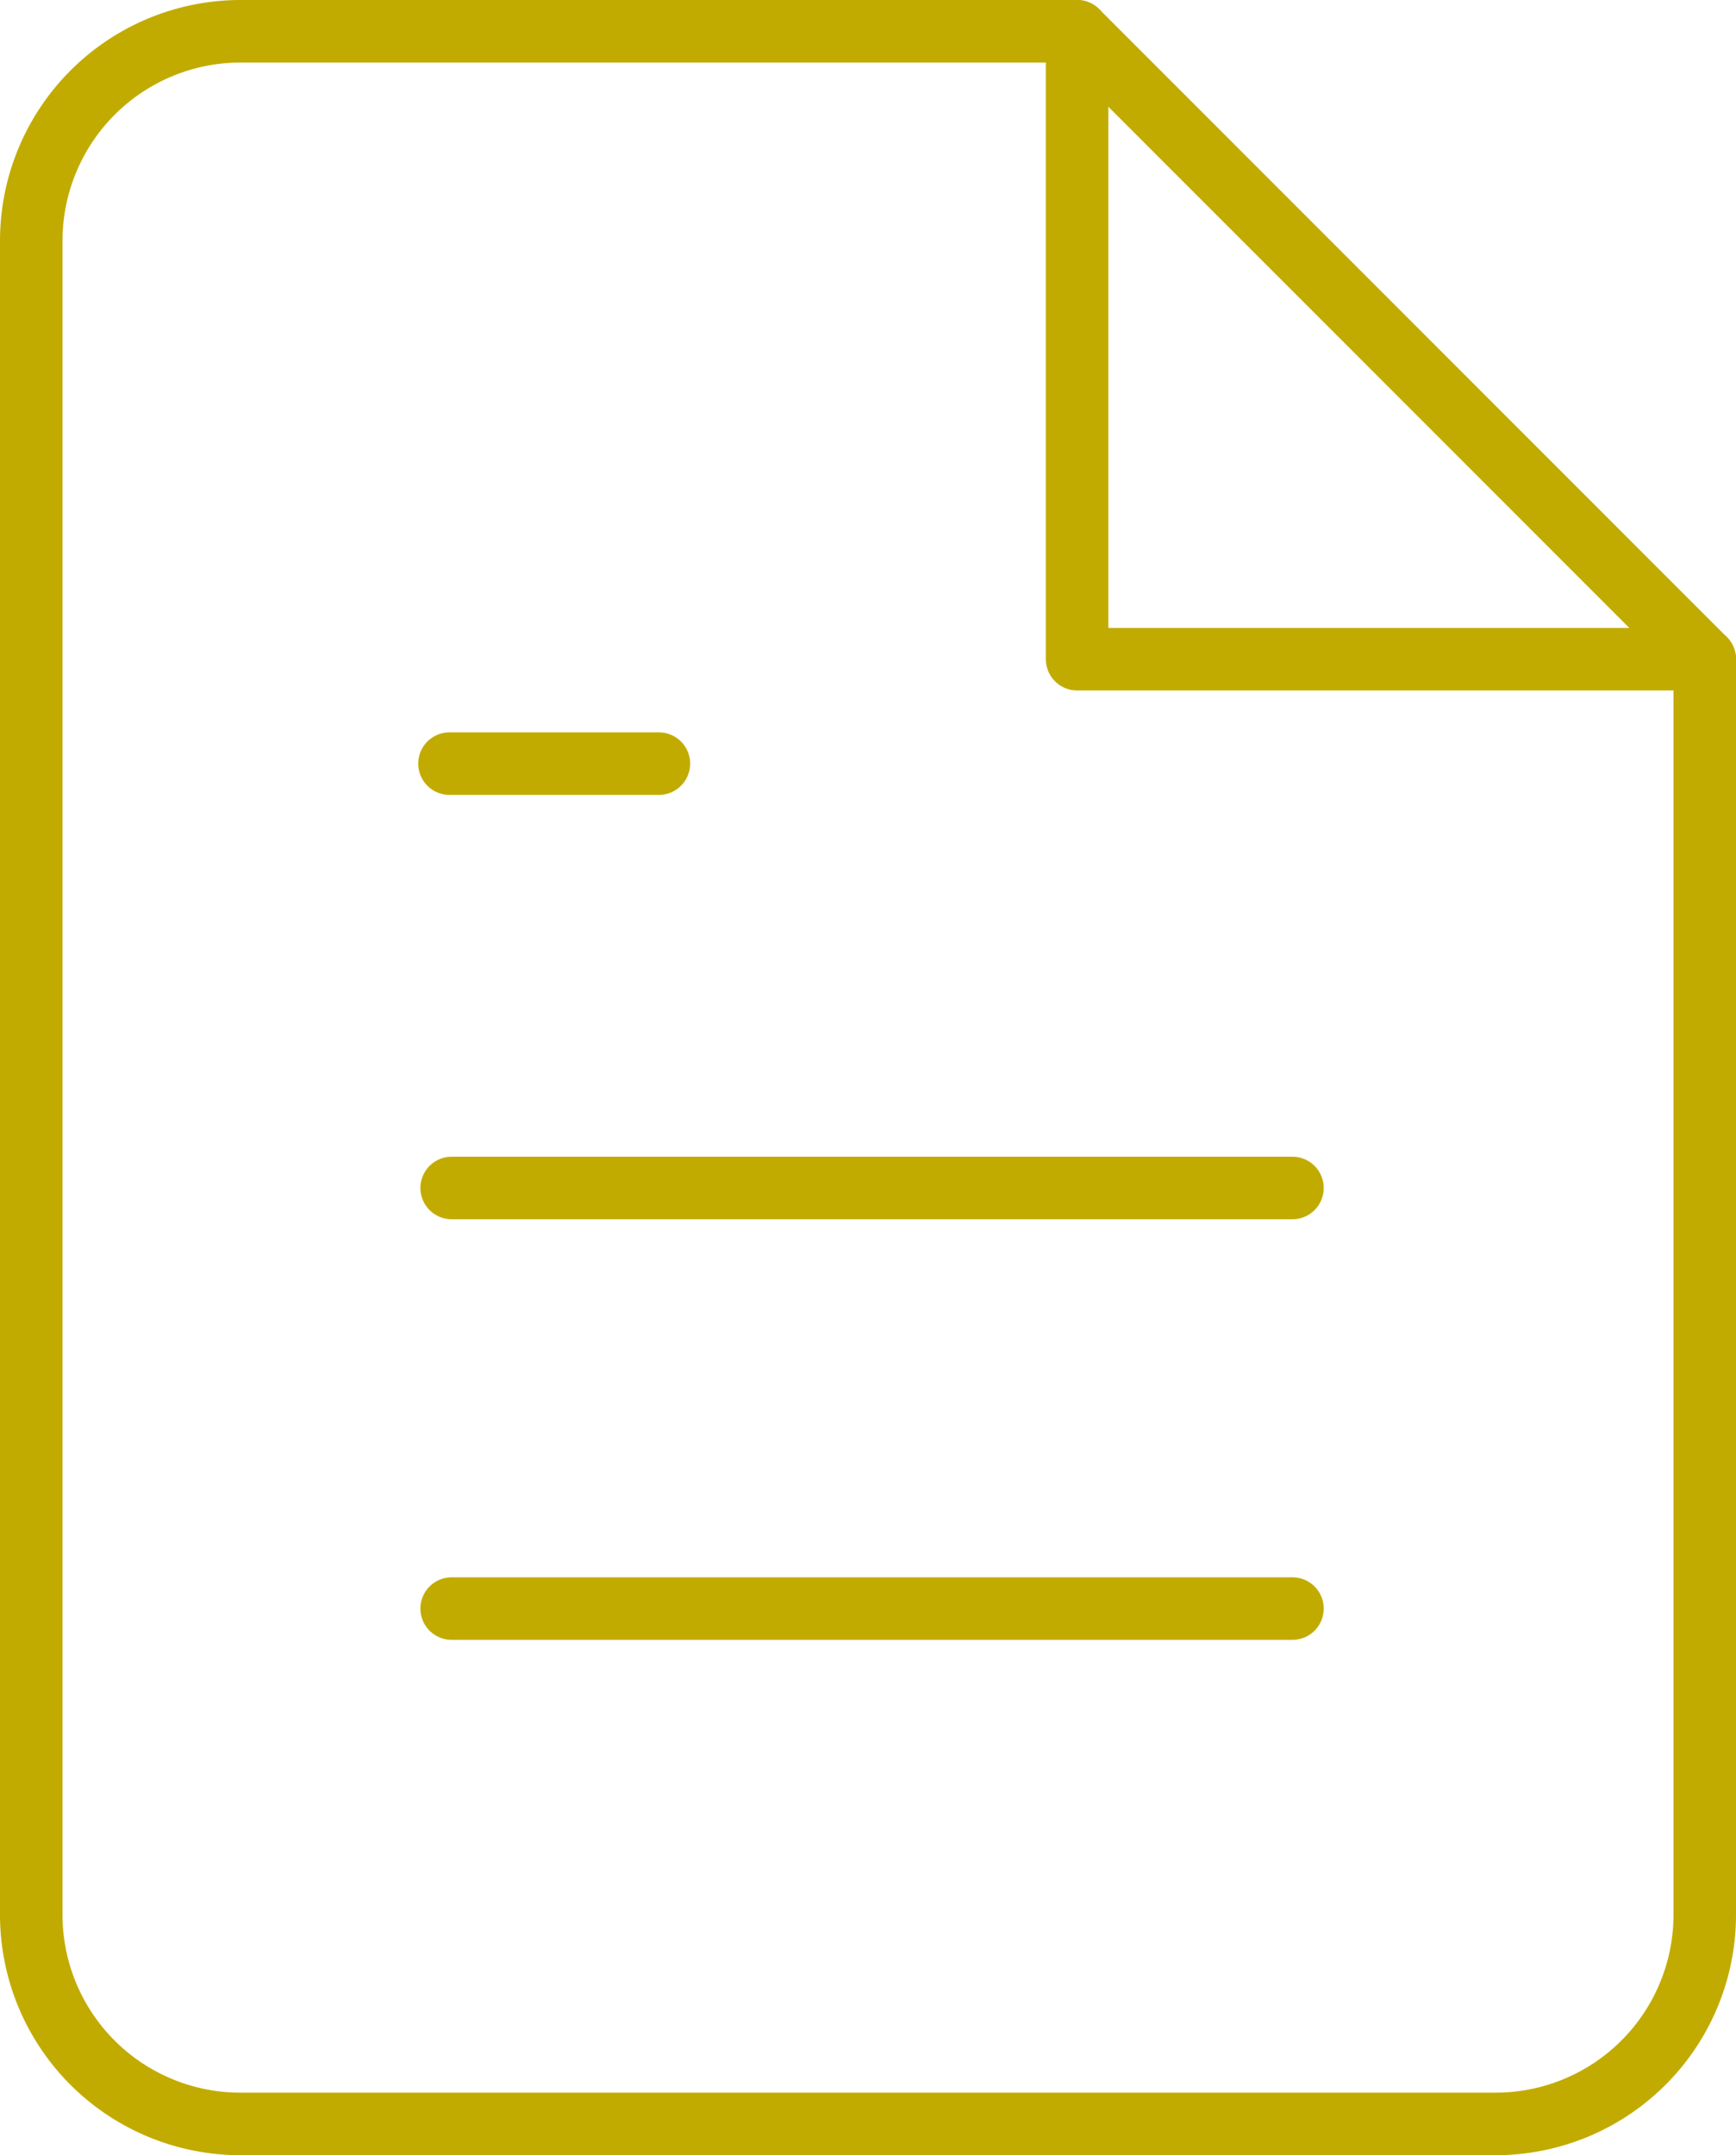
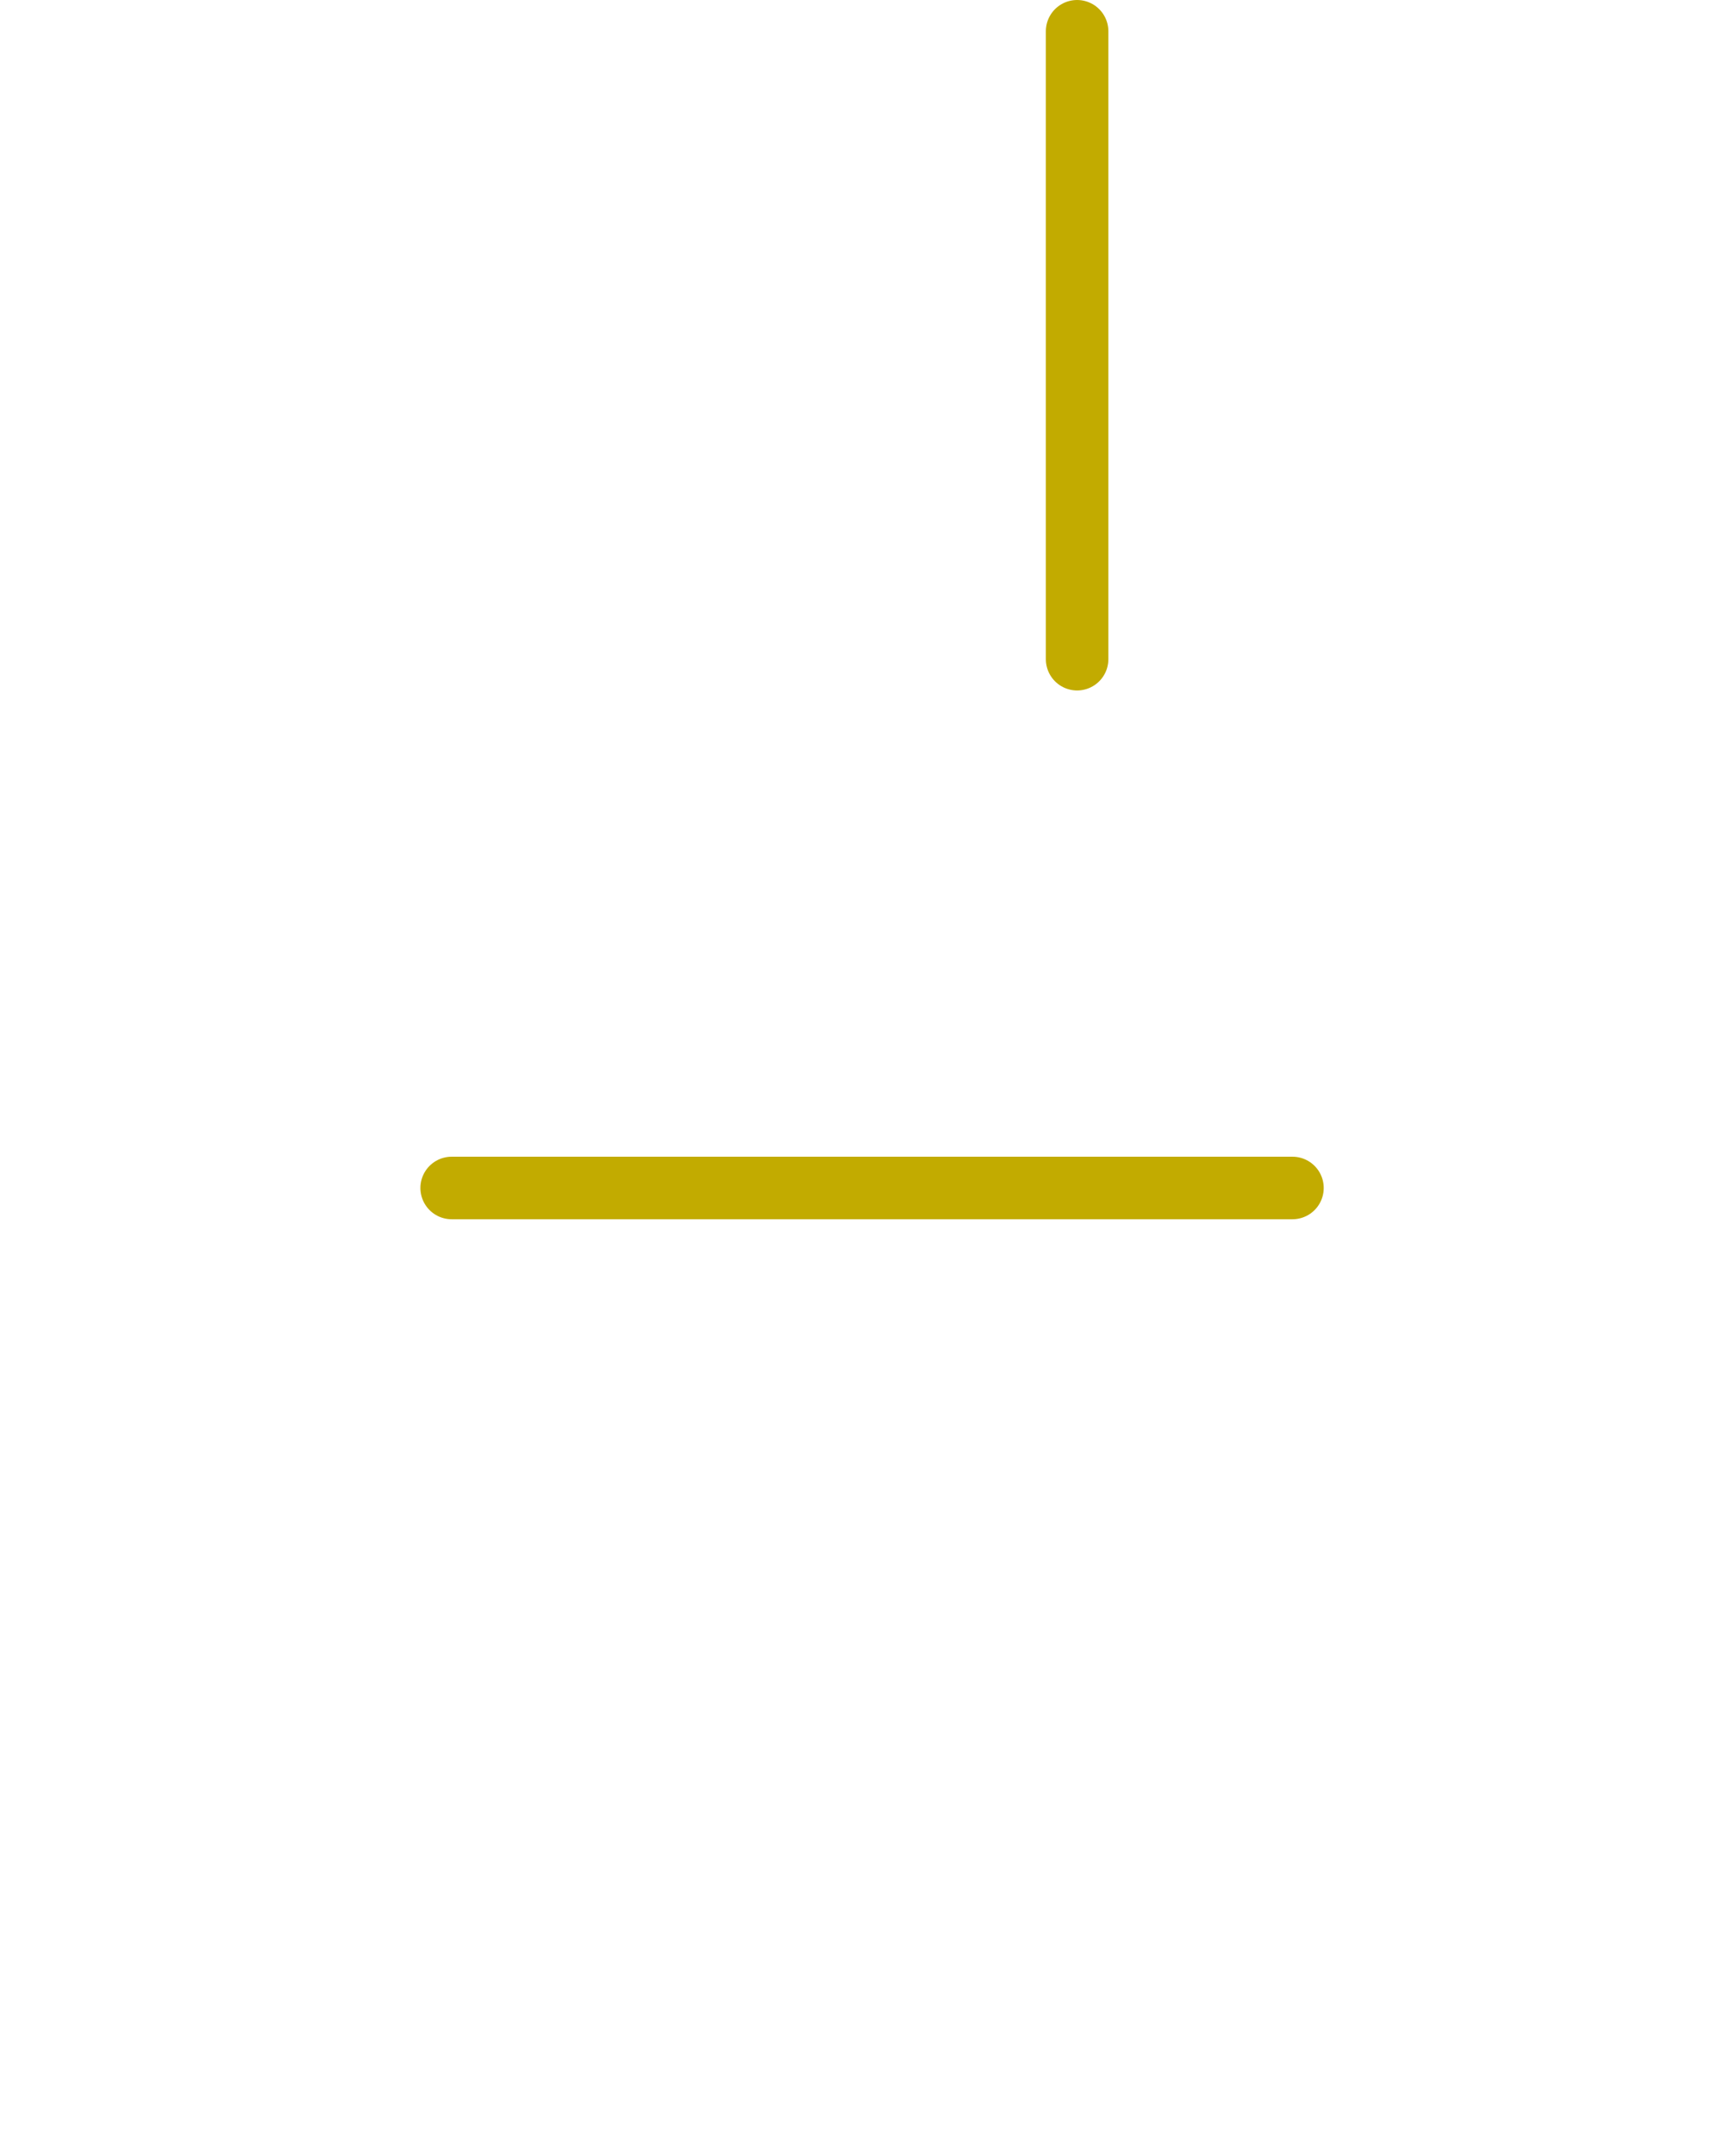
<svg xmlns="http://www.w3.org/2000/svg" viewBox="0 0 55.54 68.92">
  <defs>
    <style>.a{fill:none;stroke:#c2ab00;stroke-linecap:round;stroke-linejoin:round;stroke-width:2px;}</style>
  </defs>
-   <path class="a" d="M34.46,1H7.69A6.7,6.7,0,0,0,1,7.69H1V61.23a6.69,6.69,0,0,0,6.69,6.69H47.85a6.69,6.69,0,0,0,6.69-6.69h0V21.08Z" />
-   <path class="a" d="M34.46,1V21.08H54.54" />
+   <path class="a" d="M34.46,1V21.08" />
  <line class="a" x1="41.35" y1="37.99" x2="14.45" y2="37.99" />
-   <line class="a" x1="41.35" y1="51.44" x2="14.45" y2="51.44" />
-   <path class="a" d="M21.08,24.42h-6.7" />
</svg>